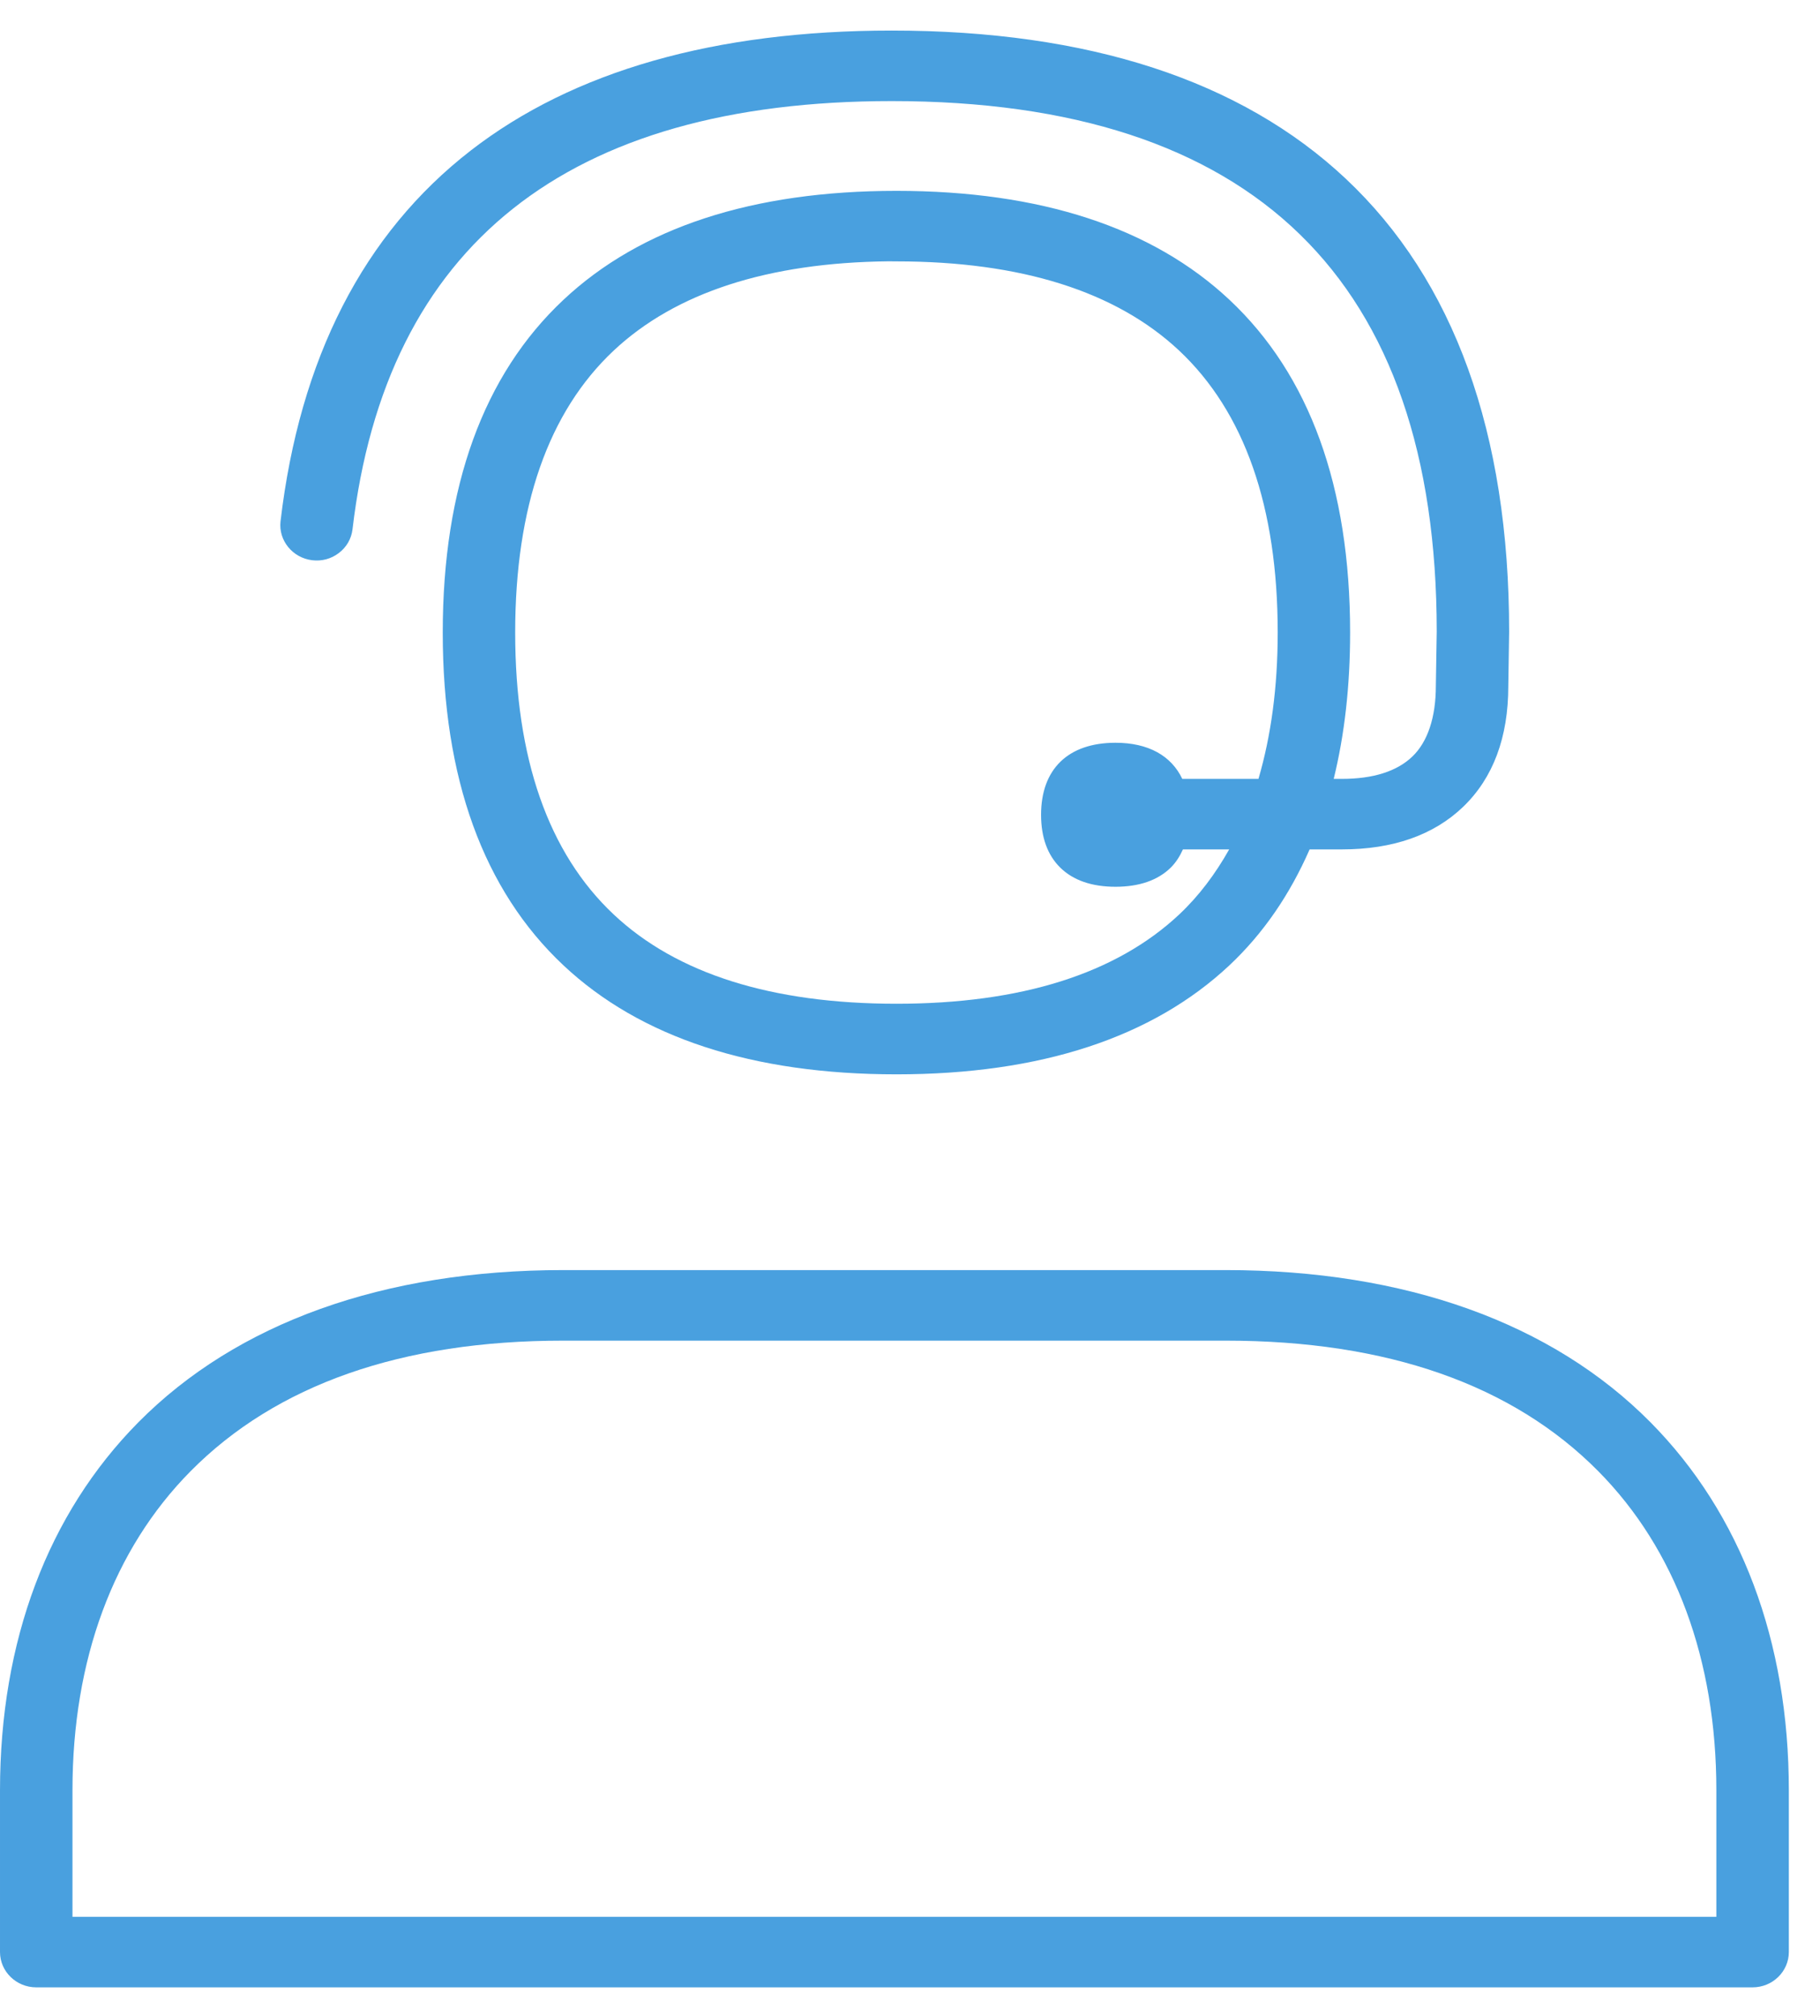
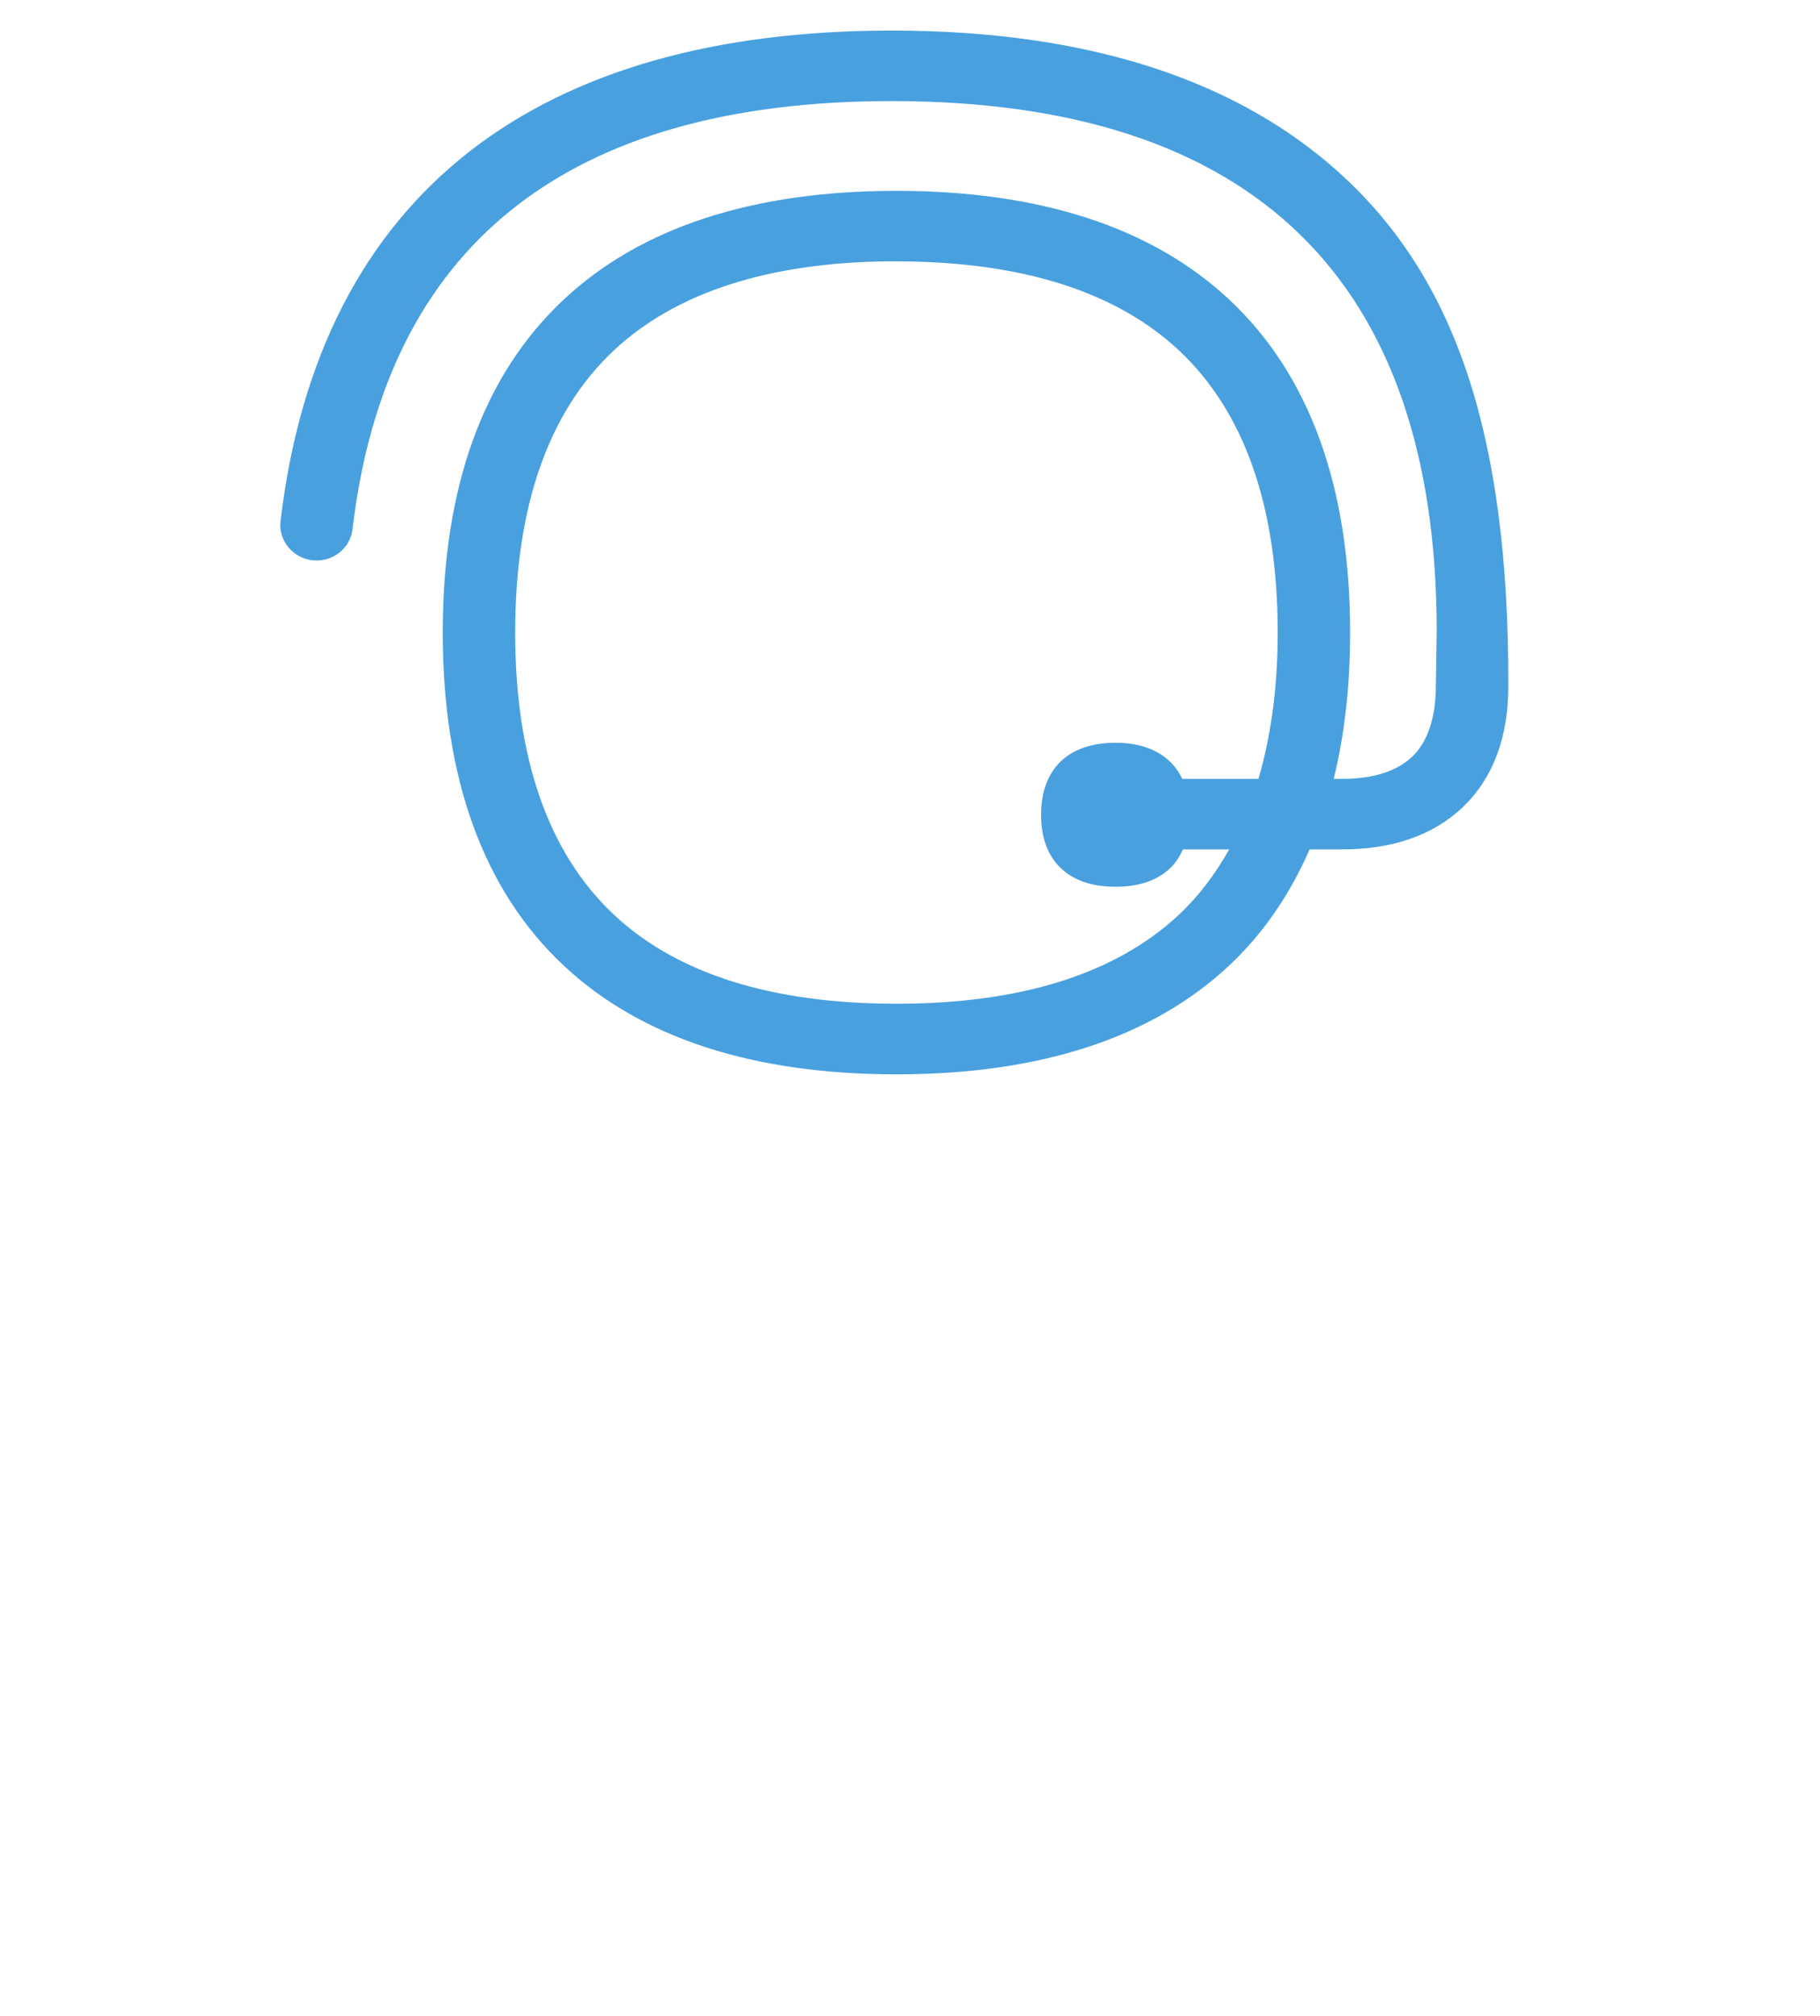
<svg xmlns="http://www.w3.org/2000/svg" width="56px" height="62px" viewBox="0 0 56 62" version="1.1">
  <title>Group</title>
  <desc>Created with Sketch.</desc>
  <g id="ATC-ESCRITORIO-curva" stroke="none" stroke-width="1" fill="none" fill-rule="evenodd">
    <g id="T&amp;C" transform="translate(-280, -1493)">
      <g id="Group-13" transform="translate(240, 511)">
        <g id="Group-5" transform="translate(0, 957)">
          <g id="Group" transform="translate(40, 25)">
            <g id="Group-3" transform="translate(7.724, 0.061)">
              <polygon id="Clip-2" points="0.9 0.879 38.711 0.879 38.711 32.981 0.9 32.981" />
-               <path d="M19.859,30.81 C16.024,30.81 13.097,29.887 11.159,28.064 C9.147,26.174 8.128,23.257 8.128,19.394 C8.128,15.526 9.147,12.609 11.158,10.722 C13.061,8.938 15.906,8.015 19.617,7.976 L19.859,7.978 C23.69,7.978 26.617,8.902 28.558,10.722 C30.57,12.612 31.59,15.529 31.59,19.394 C31.59,21.081 31.384,22.574 30.998,23.894 L28.654,23.894 C28.315,23.182 27.611,22.783 26.599,22.783 C25.144,22.783 24.309,23.59 24.309,24.998 C24.309,25.689 24.506,26.234 24.896,26.62 C25.295,27.013 25.868,27.212 26.599,27.212 C27.33,27.212 27.903,27.013 28.302,26.62 C28.46,26.463 28.579,26.273 28.674,26.063 L30.097,26.063 C29.671,26.819 29.166,27.494 28.559,28.064 C26.616,29.887 23.689,30.81 19.859,30.81 M1.879,17.169 C2.177,17.206 2.467,17.127 2.701,16.948 C2.936,16.77 3.086,16.513 3.122,16.223 C4.149,7.481 9.73,3.048 19.715,3.048 C30.839,3.048 36.48,8.537 36.483,19.358 L36.456,21.032 C36.456,22.001 36.206,22.754 35.732,23.208 C35.257,23.663 34.527,23.894 33.564,23.894 L33.313,23.894 C33.647,22.534 33.818,21.036 33.818,19.393 C33.818,14.913 32.57,11.47 30.106,9.16 C27.734,6.936 24.287,5.809 19.859,5.809 C15.431,5.809 11.983,6.936 9.612,9.161 C7.148,11.47 5.899,14.913 5.899,19.394 C5.899,23.872 7.148,27.316 9.611,29.627 C11.981,31.852 15.43,32.981 19.859,32.981 C24.287,32.981 27.734,31.852 30.106,29.626 C31.152,28.644 31.966,27.446 32.572,26.063 L33.564,26.063 C35.135,26.063 36.391,25.623 37.298,24.751 C38.218,23.866 38.685,22.617 38.685,21.042 L38.711,19.368 C38.711,13.255 37.018,8.563 33.677,5.429 C30.459,2.41 25.761,0.879 19.715,0.879 C14.278,0.879 9.919,2.121 6.757,4.571 C3.463,7.126 1.495,10.964 0.907,15.978 C0.843,16.562 1.279,17.096 1.879,17.169" id="Fill-1" fill="#49A0DF" />
+               <path d="M19.859,30.81 C16.024,30.81 13.097,29.887 11.159,28.064 C9.147,26.174 8.128,23.257 8.128,19.394 C8.128,15.526 9.147,12.609 11.158,10.722 C13.061,8.938 15.906,8.015 19.617,7.976 L19.859,7.978 C23.69,7.978 26.617,8.902 28.558,10.722 C30.57,12.612 31.59,15.529 31.59,19.394 C31.59,21.081 31.384,22.574 30.998,23.894 L28.654,23.894 C28.315,23.182 27.611,22.783 26.599,22.783 C25.144,22.783 24.309,23.59 24.309,24.998 C24.309,25.689 24.506,26.234 24.896,26.62 C25.295,27.013 25.868,27.212 26.599,27.212 C27.33,27.212 27.903,27.013 28.302,26.62 C28.46,26.463 28.579,26.273 28.674,26.063 L30.097,26.063 C29.671,26.819 29.166,27.494 28.559,28.064 C26.616,29.887 23.689,30.81 19.859,30.81 M1.879,17.169 C2.177,17.206 2.467,17.127 2.701,16.948 C2.936,16.77 3.086,16.513 3.122,16.223 C4.149,7.481 9.73,3.048 19.715,3.048 C30.839,3.048 36.48,8.537 36.483,19.358 L36.456,21.032 C36.456,22.001 36.206,22.754 35.732,23.208 C35.257,23.663 34.527,23.894 33.564,23.894 L33.313,23.894 C33.647,22.534 33.818,21.036 33.818,19.393 C33.818,14.913 32.57,11.47 30.106,9.16 C27.734,6.936 24.287,5.809 19.859,5.809 C15.431,5.809 11.983,6.936 9.612,9.161 C7.148,11.47 5.899,14.913 5.899,19.394 C5.899,23.872 7.148,27.316 9.611,29.627 C11.981,31.852 15.43,32.981 19.859,32.981 C24.287,32.981 27.734,31.852 30.106,29.626 C31.152,28.644 31.966,27.446 32.572,26.063 L33.564,26.063 C35.135,26.063 36.391,25.623 37.298,24.751 C38.218,23.866 38.685,22.617 38.685,21.042 C38.711,13.255 37.018,8.563 33.677,5.429 C30.459,2.41 25.761,0.879 19.715,0.879 C14.278,0.879 9.919,2.121 6.757,4.571 C3.463,7.126 1.495,10.964 0.907,15.978 C0.843,16.562 1.279,17.096 1.879,17.169" id="Fill-1" fill="#49A0DF" />
            </g>
            <g id="Group-6" transform="translate(0, 38.576)">
-               <polygon id="Clip-5" points="9.65517241e-05 0.486 55.041 0.486 55.041 22.545 9.65517241e-05 22.545" />
-               <path d="M2.23,20.376 L2.23,16.488 C2.23,12.468 3.487,9.075 5.862,6.674 C8.501,4.008 12.36,2.656 17.332,2.656 L37.71,2.656 C42.682,2.656 46.541,4.008 49.18,6.674 C51.555,9.075 52.811,12.468 52.811,16.488 L52.811,20.376 L2.23,20.376 Z M50.786,5.169 C47.753,2.106 43.231,0.486 37.709,0.486 L17.332,0.486 C11.81,0.486 7.289,2.106 4.256,5.169 C1.472,7.983 9.65517241e-05,11.897 9.65517241e-05,16.488 L9.65517241e-05,21.46 C9.65517241e-05,22.058 0.5,22.546 1.115,22.546 L53.926,22.546 C54.541,22.546 55.041,22.058 55.041,21.46 L55.041,16.488 C55.041,11.897 53.57,7.982 50.786,5.169 L50.786,5.169 Z" id="Fill-4" fill="#49A0DF" />
-             </g>
+               </g>
          </g>
        </g>
      </g>
    </g>
  </g>
</svg>